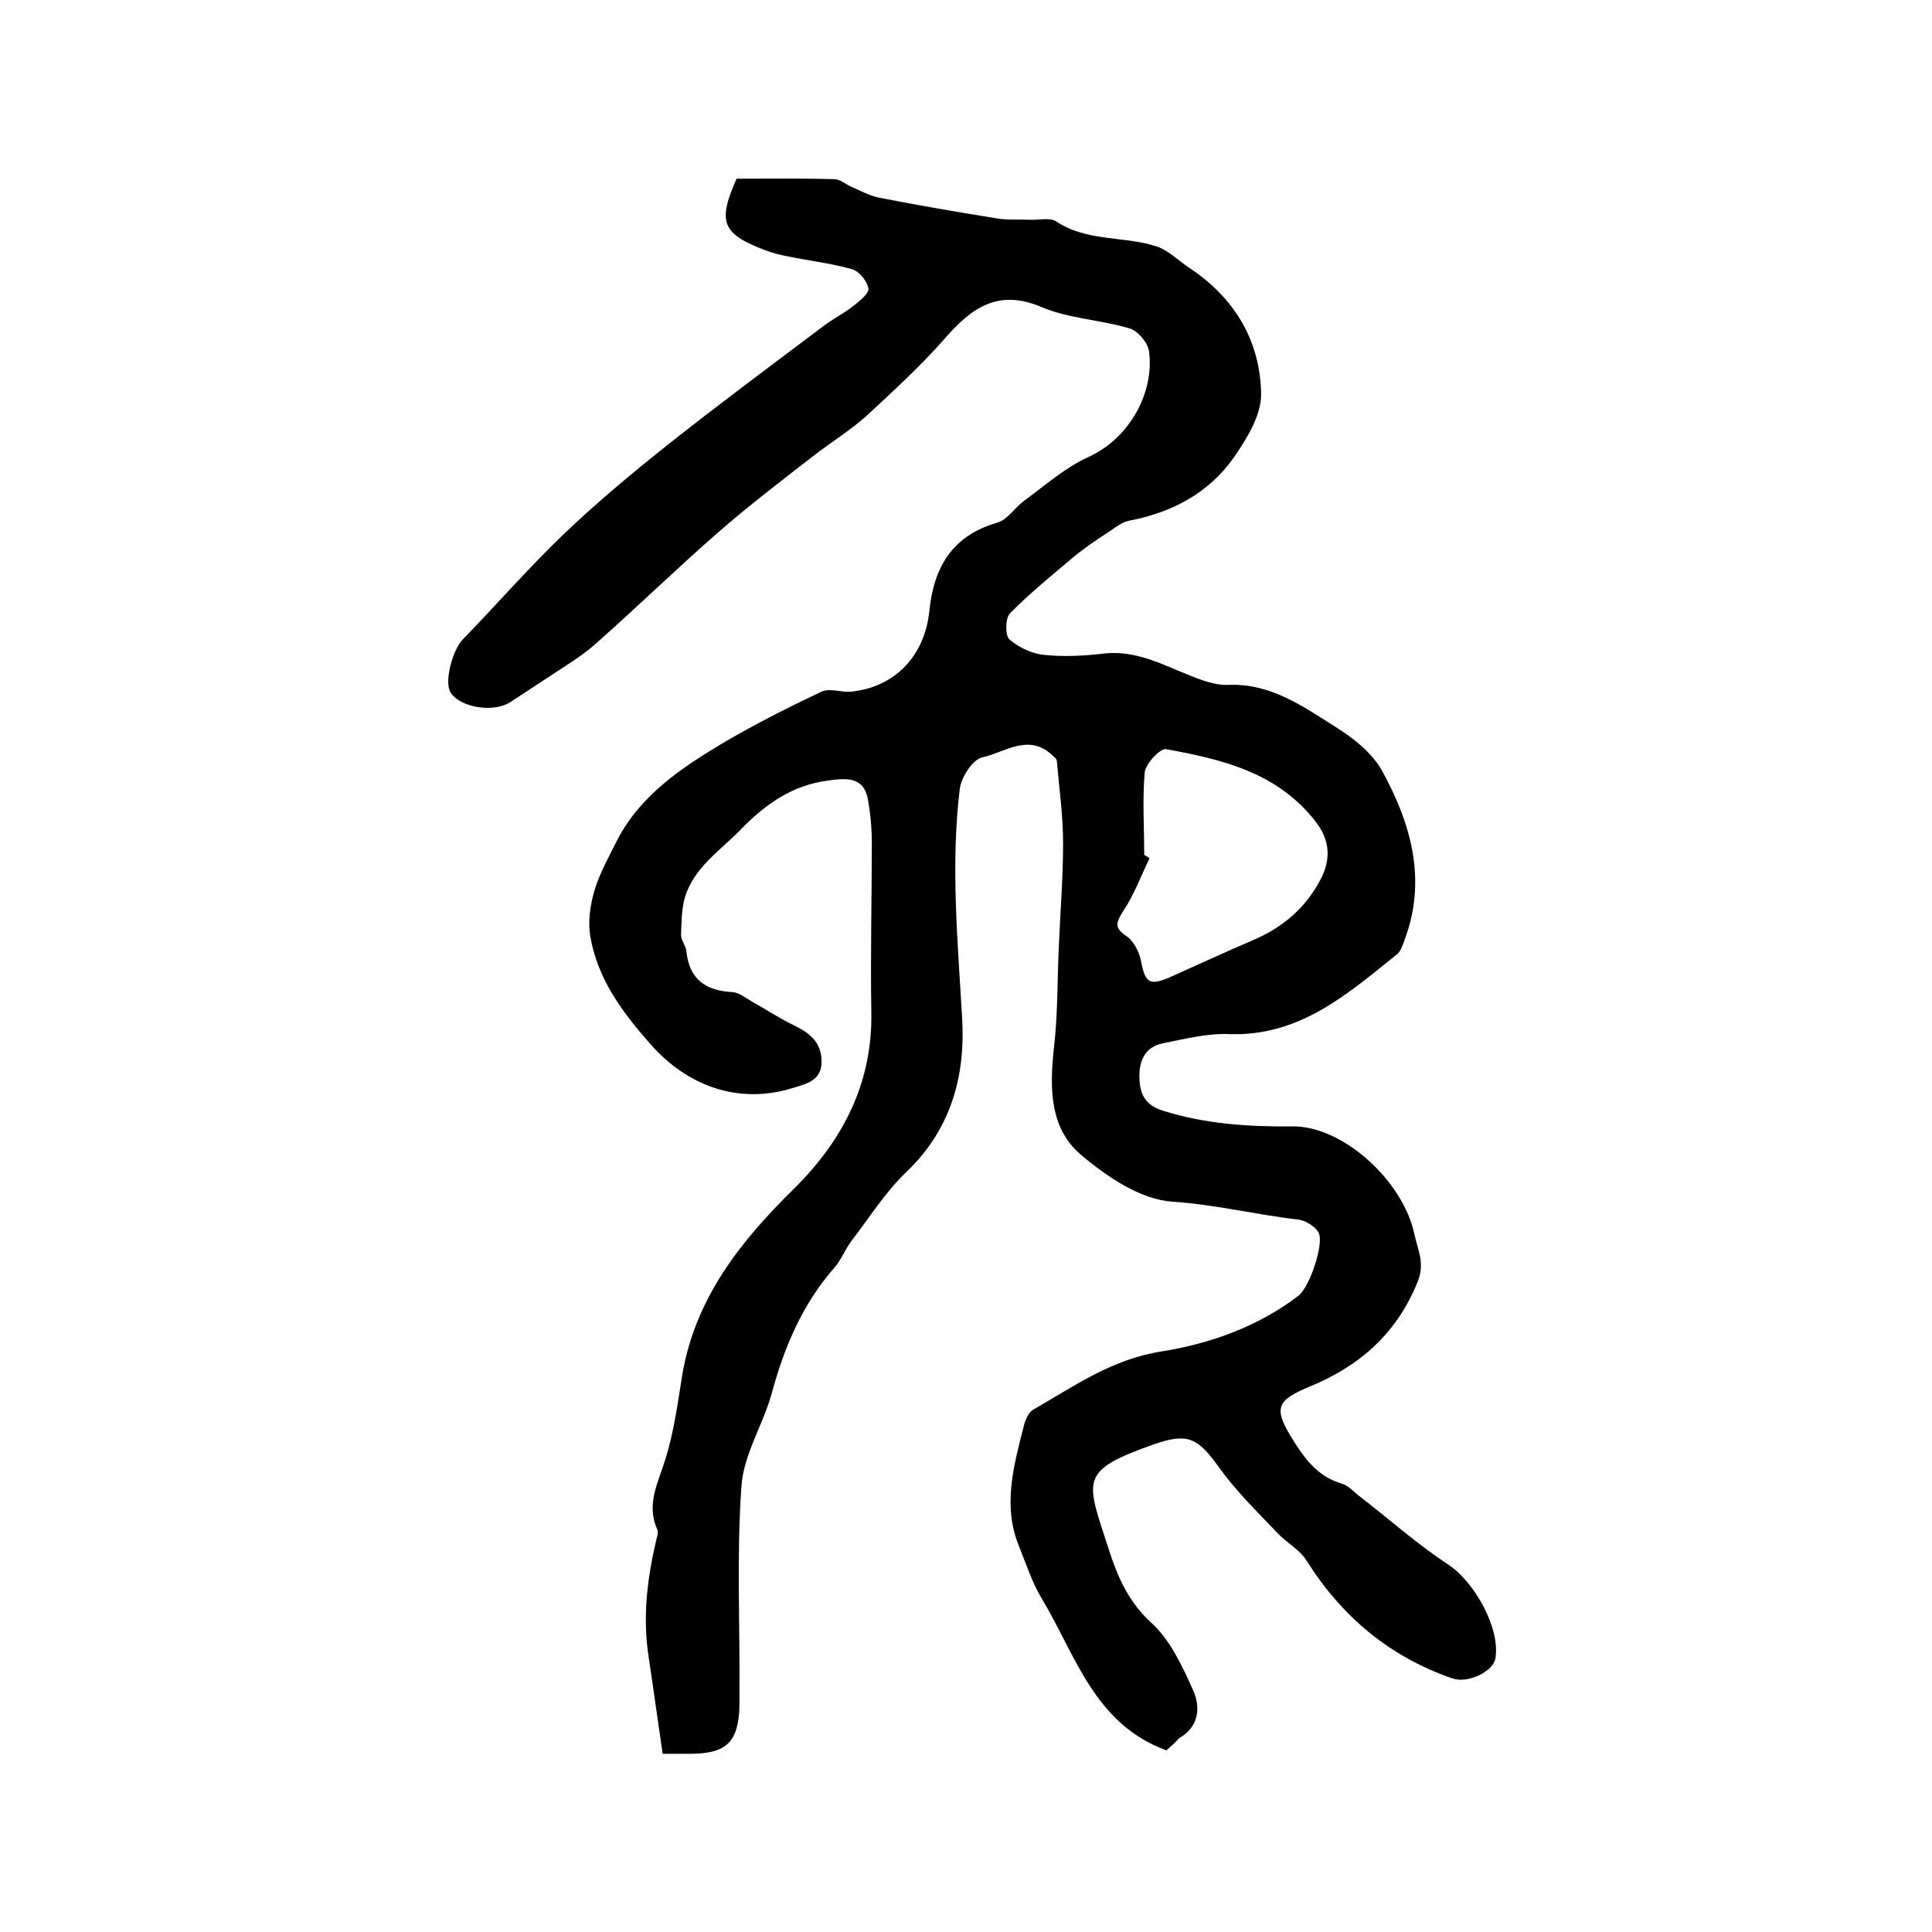
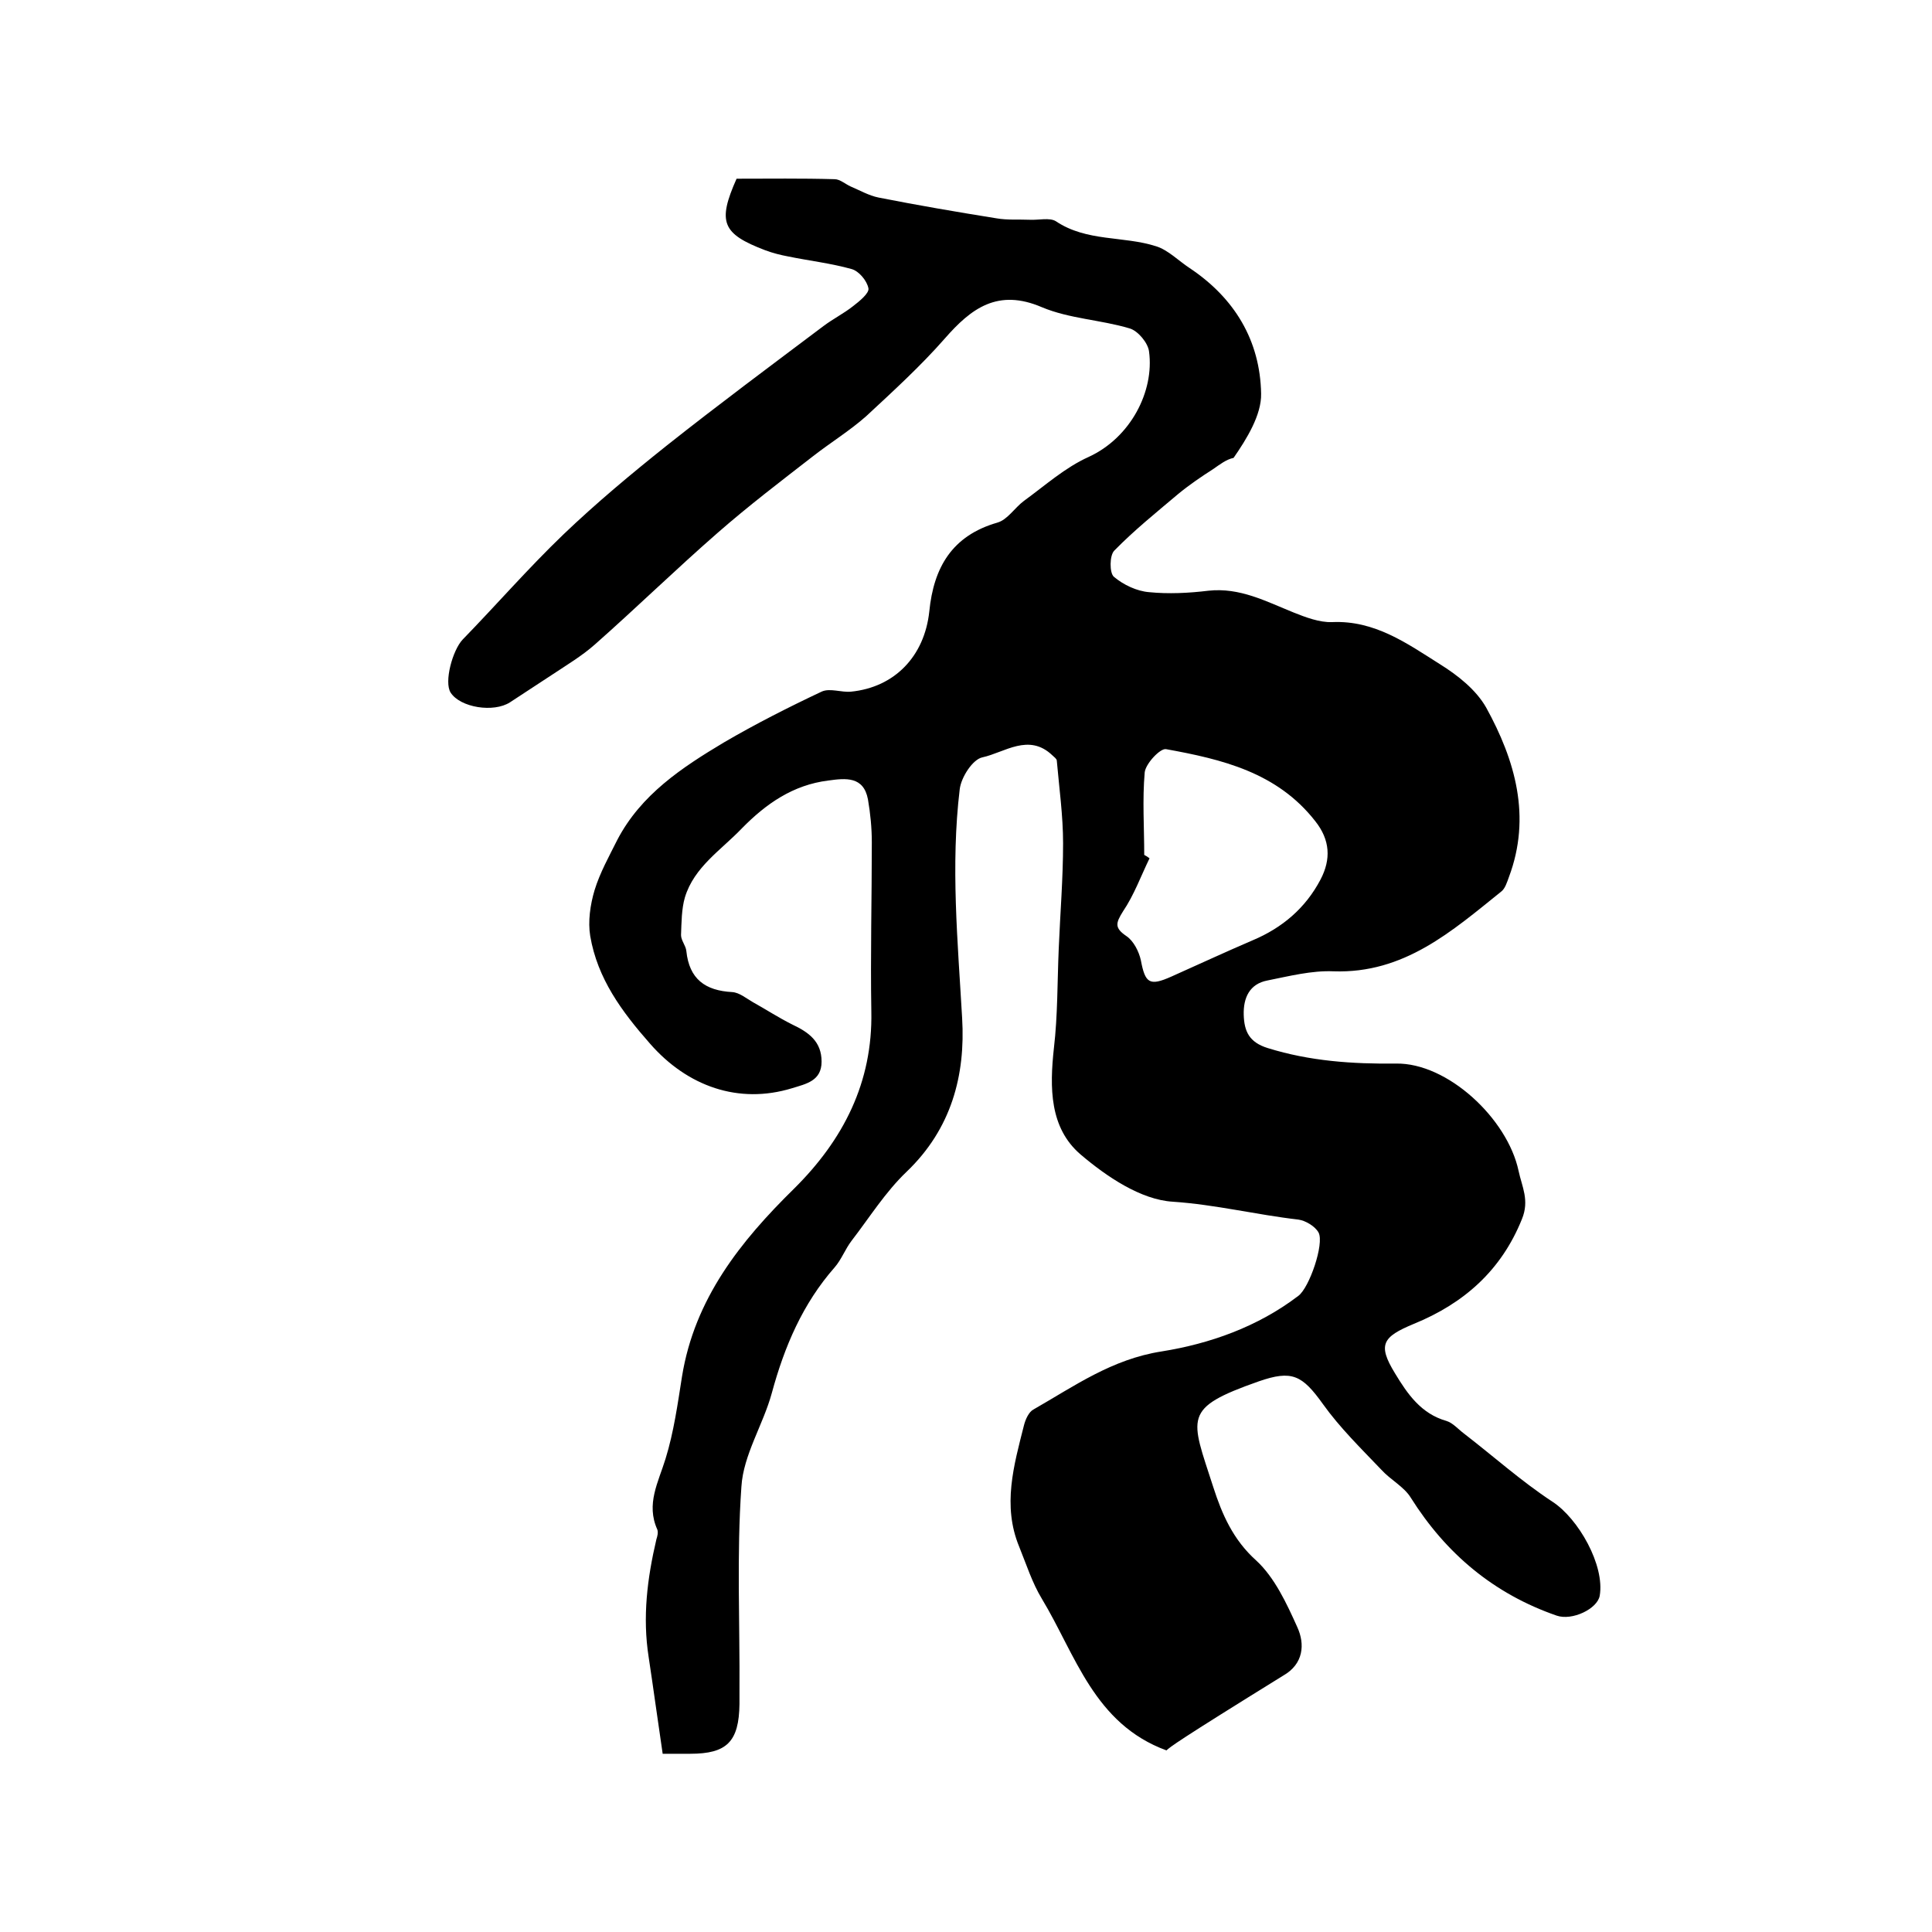
<svg xmlns="http://www.w3.org/2000/svg" version="1.1" id="图层_1" x="0px" y="0px" viewBox="0 0 400 400" style="enable-background:new 0 0 400 400;" xml:space="preserve">
  <style type="text/css">
	.st0{fill:#FFFFFF;}
</style>
  <g>
-     <path d="M241.5,362.4c-15-5.5-18.8-19.8-25.8-31.4c-2-3.3-3.2-7.1-4.7-10.8c-3.5-8.5-1.1-16.8,1-25.1c0.3-1.2,1-2.8,2-3.3   c8.4-4.8,16.2-10.4,26.5-12c10-1.6,19.9-5.1,28.3-11.5c2.3-1.7,5.4-10.8,4.2-13.1c-0.7-1.3-2.7-2.5-4.2-2.7c-8.7-1-17.1-3.1-26-3.7   c-6.6-0.4-13.7-5.2-19.1-9.8c-6.4-5.5-6.4-13.8-5.5-22c0.8-6.8,0.7-13.7,1-20.6c0.3-7.3,0.9-14.5,0.9-21.8c0-5.7-0.8-11.4-1.3-17.1   c0-0.4-0.6-0.8-0.9-1.1c-4.9-4.7-9.9-0.6-14.5,0.4c-2,0.4-4.4,4.1-4.7,6.6c-1.9,15.8-0.4,31.6,0.5,47.4   c0.7,11.8-2.2,22.9-11.5,31.8c-4.4,4.2-7.7,9.5-11.4,14.3c-1.3,1.7-2.1,3.9-3.5,5.5c-6.6,7.5-10.4,16.4-13,26   c-1.8,6.6-5.9,12.8-6.3,19.4c-1,14.1-0.3,28.4-0.4,42.5c0,0.8,0,1.7,0,2.5c-0.1,7.8-2.6,10.3-10.2,10.3c-1.7,0-3.3,0-5.7,0   c-1-6.7-1.9-13.4-2.9-20c-1.3-8.3-0.3-16.3,1.6-24.4c0.2-0.6,0.4-1.4,0.2-2c-2.4-5.3,0.2-9.8,1.7-14.7c1.7-5.5,2.5-11.3,3.4-17   c2.6-16.1,12.1-28,23.2-38.9c10.2-10.1,16.3-22,16-36.7c-0.2-11.7,0.1-23.3,0.1-35c0-3-0.3-6-0.8-8.9c-0.9-4.8-4.6-4.4-8.2-3.9   c-7.3,0.9-12.9,4.8-17.9,9.9c-4.3,4.5-9.9,8-11.8,14.3c-0.7,2.4-0.7,5.2-0.8,7.8c0,1.1,1,2.2,1.1,3.3c0.6,5.8,3.9,8.2,9.5,8.5   c1.5,0.1,2.9,1.3,4.3,2.1c2.7,1.5,5.3,3.2,8.1,4.6c3.4,1.6,6.1,3.5,6.1,7.7c0,4-3.2,4.6-6.1,5.5c-11.1,3.4-21.7-0.4-29.4-9.2   c-5.9-6.7-10.9-13.5-12.4-22.3c-0.5-3,0-6.5,0.9-9.5c1.1-3.6,3-7,4.7-10.4c4.9-9.4,13.4-15,22.1-20.2c6.5-3.8,13.4-7.3,20.2-10.5   c1.7-0.8,4.1,0.2,6.1,0c9-0.9,15.2-7.3,16.2-16.6c0.9-9.1,4.7-15.7,14.1-18.4c2.1-0.6,3.6-3.1,5.5-4.5c4.4-3.2,8.5-6.9,13.4-9.1   c8.7-4,13.6-13.6,12.5-21.8c-0.2-1.8-2.3-4.3-4-4.8c-6-1.8-12.5-2-18.2-4.4c-9.1-3.9-14.6,0.2-20.1,6.5c-5,5.7-10.7,10.9-16.3,16.1   c-3.4,3-7.3,5.4-10.9,8.2c-6.7,5.2-13.4,10.3-19.8,15.9c-8.6,7.5-16.8,15.5-25.4,23.1c-2.7,2.4-5.9,4.3-8.9,6.3   c-2.9,1.9-5.8,3.8-8.7,5.7c-3.4,2.2-10.3,1.1-12.3-2c-1.4-2.2,0.4-8.8,2.5-11c7-7.2,13.6-14.8,20.9-21.8c6.8-6.5,14-12.5,21.4-18.4   c10.6-8.4,21.5-16.5,32.4-24.7c2-1.5,4.2-2.6,6.1-4.1c1.3-1,3.4-2.7,3.2-3.7c-0.3-1.6-2-3.6-3.5-4c-4.3-1.2-8.7-1.7-13.1-2.6   c-1.6-0.3-3.2-0.7-4.8-1.3c-8.9-3.4-9.9-5.8-5.9-14.8c6.7,0,13.5-0.1,20.3,0.1c1.1,0,2.2,1,3.3,1.5c1.9,0.8,3.8,1.9,5.8,2.3   c8.1,1.6,16.3,3,24.4,4.3c2.3,0.4,4.6,0.2,6.9,0.3c1.8,0.1,4.1-0.5,5.4,0.3c6.4,4.3,14,3,20.8,5.2c2.5,0.8,4.6,3,6.9,4.5   c9.3,6.2,14.6,15,14.8,26c0.1,4.4-3,9.4-5.7,13.3c-5.2,7.3-12.7,11.3-21.6,13c-1.5,0.3-2.9,1.4-4.2,2.3c-2.5,1.6-5,3.3-7.3,5.2   c-4.5,3.8-9.1,7.5-13.2,11.7c-1,1-1,4.6-0.1,5.4c2,1.7,4.8,3,7.3,3.2c4,0.4,8.2,0.2,12.3-0.3c6.5-0.7,11.9,2.2,17.6,4.5   c2.5,1,5.4,2.1,8,2c8.8-0.4,15.5,4.4,22.3,8.7c3.7,2.3,7.5,5.3,9.6,9c6,10.9,9.4,22.6,4.7,35.1c-0.4,1.1-0.8,2.4-1.6,3   c-10.2,8.2-20.1,17-34.7,16.5c-4.5-0.2-9.2,1-13.7,1.9c-3.7,0.7-5,3.6-4.9,7.1c0.1,3.4,1.1,5.7,5,6.9c8.7,2.7,17.5,3.3,26.5,3.2   c10.7-0.2,23.1,11.4,25.4,22.2c0.7,3.3,2.3,6.1,0.7,10c-4.3,10.7-12.1,17.5-22.4,21.7c-6.5,2.7-7.5,4.3-3.9,10.2   c2.6,4.3,5.4,8.4,10.7,9.9c1.3,0.4,2.4,1.7,3.6,2.6c6.1,4.7,11.9,9.9,18.3,14.1c5.4,3.5,10.9,13.2,9.8,19.5   c-0.5,2.7-5.7,5.2-8.9,4.1c-13-4.5-22.9-12.8-30.2-24.4c-1.4-2.3-4.2-3.7-6.1-5.8c-4.2-4.4-8.6-8.7-12.1-13.6   c-4.3-6-6.4-7.1-13.3-4.7c-15.9,5.6-14.1,7.3-9.4,21.9c1.8,5.6,4.1,10.9,8.9,15.2c3.8,3.5,6.3,8.9,8.5,13.8c1.6,3.5,1.3,7.6-2.9,10   C243.4,360.7,242.4,361.6,241.5,362.4z M236.9,177c0.4,0.2,0.7,0.4,1.1,0.7c-1.8,3.7-3.2,7.6-5.5,11c-1.5,2.4-1.8,3.4,0.7,5.1   c1.5,1,2.6,3.2,3,5c0.9,4.8,1.8,5.4,6.3,3.4c5.6-2.5,11.2-5.1,16.8-7.5c6.2-2.6,11-6.7,14.1-12.6c2.2-4.2,2-8.2-1.1-12.1   c-7.9-10.1-19.3-12.8-30.9-14.9c-1.2-0.2-4.2,3-4.4,4.8C236.5,165.6,236.9,171.3,236.9,177z" />
+     <path d="M241.5,362.4c-15-5.5-18.8-19.8-25.8-31.4c-2-3.3-3.2-7.1-4.7-10.8c-3.5-8.5-1.1-16.8,1-25.1c0.3-1.2,1-2.8,2-3.3   c8.4-4.8,16.2-10.4,26.5-12c10-1.6,19.9-5.1,28.3-11.5c2.3-1.7,5.4-10.8,4.2-13.1c-0.7-1.3-2.7-2.5-4.2-2.7c-8.7-1-17.1-3.1-26-3.7   c-6.6-0.4-13.7-5.2-19.1-9.8c-6.4-5.5-6.4-13.8-5.5-22c0.8-6.8,0.7-13.7,1-20.6c0.3-7.3,0.9-14.5,0.9-21.8c0-5.7-0.8-11.4-1.3-17.1   c0-0.4-0.6-0.8-0.9-1.1c-4.9-4.7-9.9-0.6-14.5,0.4c-2,0.4-4.4,4.1-4.7,6.6c-1.9,15.8-0.4,31.6,0.5,47.4   c0.7,11.8-2.2,22.9-11.5,31.8c-4.4,4.2-7.7,9.5-11.4,14.3c-1.3,1.7-2.1,3.9-3.5,5.5c-6.6,7.5-10.4,16.4-13,26   c-1.8,6.6-5.9,12.8-6.3,19.4c-1,14.1-0.3,28.4-0.4,42.5c0,0.8,0,1.7,0,2.5c-0.1,7.8-2.6,10.3-10.2,10.3c-1.7,0-3.3,0-5.7,0   c-1-6.7-1.9-13.4-2.9-20c-1.3-8.3-0.3-16.3,1.6-24.4c0.2-0.6,0.4-1.4,0.2-2c-2.4-5.3,0.2-9.8,1.7-14.7c1.7-5.5,2.5-11.3,3.4-17   c2.6-16.1,12.1-28,23.2-38.9c10.2-10.1,16.3-22,16-36.7c-0.2-11.7,0.1-23.3,0.1-35c0-3-0.3-6-0.8-8.9c-0.9-4.8-4.6-4.4-8.2-3.9   c-7.3,0.9-12.9,4.8-17.9,9.9c-4.3,4.5-9.9,8-11.8,14.3c-0.7,2.4-0.7,5.2-0.8,7.8c0,1.1,1,2.2,1.1,3.3c0.6,5.8,3.9,8.2,9.5,8.5   c1.5,0.1,2.9,1.3,4.3,2.1c2.7,1.5,5.3,3.2,8.1,4.6c3.4,1.6,6.1,3.5,6.1,7.7c0,4-3.2,4.6-6.1,5.5c-11.1,3.4-21.7-0.4-29.4-9.2   c-5.9-6.7-10.9-13.5-12.4-22.3c-0.5-3,0-6.5,0.9-9.5c1.1-3.6,3-7,4.7-10.4c4.9-9.4,13.4-15,22.1-20.2c6.5-3.8,13.4-7.3,20.2-10.5   c1.7-0.8,4.1,0.2,6.1,0c9-0.9,15.2-7.3,16.2-16.6c0.9-9.1,4.7-15.7,14.1-18.4c2.1-0.6,3.6-3.1,5.5-4.5c4.4-3.2,8.5-6.9,13.4-9.1   c8.7-4,13.6-13.6,12.5-21.8c-0.2-1.8-2.3-4.3-4-4.8c-6-1.8-12.5-2-18.2-4.4c-9.1-3.9-14.6,0.2-20.1,6.5c-5,5.7-10.7,10.9-16.3,16.1   c-3.4,3-7.3,5.4-10.9,8.2c-6.7,5.2-13.4,10.3-19.8,15.9c-8.6,7.5-16.8,15.5-25.4,23.1c-2.7,2.4-5.9,4.3-8.9,6.3   c-2.9,1.9-5.8,3.8-8.7,5.7c-3.4,2.2-10.3,1.1-12.3-2c-1.4-2.2,0.4-8.8,2.5-11c7-7.2,13.6-14.8,20.9-21.8c6.8-6.5,14-12.5,21.4-18.4   c10.6-8.4,21.5-16.5,32.4-24.7c2-1.5,4.2-2.6,6.1-4.1c1.3-1,3.4-2.7,3.2-3.7c-0.3-1.6-2-3.6-3.5-4c-4.3-1.2-8.7-1.7-13.1-2.6   c-1.6-0.3-3.2-0.7-4.8-1.3c-8.9-3.4-9.9-5.8-5.9-14.8c6.7,0,13.5-0.1,20.3,0.1c1.1,0,2.2,1,3.3,1.5c1.9,0.8,3.8,1.9,5.8,2.3   c8.1,1.6,16.3,3,24.4,4.3c2.3,0.4,4.6,0.2,6.9,0.3c1.8,0.1,4.1-0.5,5.4,0.3c6.4,4.3,14,3,20.8,5.2c2.5,0.8,4.6,3,6.9,4.5   c9.3,6.2,14.6,15,14.8,26c0.1,4.4-3,9.4-5.7,13.3c-1.5,0.3-2.9,1.4-4.2,2.3c-2.5,1.6-5,3.3-7.3,5.2   c-4.5,3.8-9.1,7.5-13.2,11.7c-1,1-1,4.6-0.1,5.4c2,1.7,4.8,3,7.3,3.2c4,0.4,8.2,0.2,12.3-0.3c6.5-0.7,11.9,2.2,17.6,4.5   c2.5,1,5.4,2.1,8,2c8.8-0.4,15.5,4.4,22.3,8.7c3.7,2.3,7.5,5.3,9.6,9c6,10.9,9.4,22.6,4.7,35.1c-0.4,1.1-0.8,2.4-1.6,3   c-10.2,8.2-20.1,17-34.7,16.5c-4.5-0.2-9.2,1-13.7,1.9c-3.7,0.7-5,3.6-4.9,7.1c0.1,3.4,1.1,5.7,5,6.9c8.7,2.7,17.5,3.3,26.5,3.2   c10.7-0.2,23.1,11.4,25.4,22.2c0.7,3.3,2.3,6.1,0.7,10c-4.3,10.7-12.1,17.5-22.4,21.7c-6.5,2.7-7.5,4.3-3.9,10.2   c2.6,4.3,5.4,8.4,10.7,9.9c1.3,0.4,2.4,1.7,3.6,2.6c6.1,4.7,11.9,9.9,18.3,14.1c5.4,3.5,10.9,13.2,9.8,19.5   c-0.5,2.7-5.7,5.2-8.9,4.1c-13-4.5-22.9-12.8-30.2-24.4c-1.4-2.3-4.2-3.7-6.1-5.8c-4.2-4.4-8.6-8.7-12.1-13.6   c-4.3-6-6.4-7.1-13.3-4.7c-15.9,5.6-14.1,7.3-9.4,21.9c1.8,5.6,4.1,10.9,8.9,15.2c3.8,3.5,6.3,8.9,8.5,13.8c1.6,3.5,1.3,7.6-2.9,10   C243.4,360.7,242.4,361.6,241.5,362.4z M236.9,177c0.4,0.2,0.7,0.4,1.1,0.7c-1.8,3.7-3.2,7.6-5.5,11c-1.5,2.4-1.8,3.4,0.7,5.1   c1.5,1,2.6,3.2,3,5c0.9,4.8,1.8,5.4,6.3,3.4c5.6-2.5,11.2-5.1,16.8-7.5c6.2-2.6,11-6.7,14.1-12.6c2.2-4.2,2-8.2-1.1-12.1   c-7.9-10.1-19.3-12.8-30.9-14.9c-1.2-0.2-4.2,3-4.4,4.8C236.5,165.6,236.9,171.3,236.9,177z" />
  </g>
</svg>